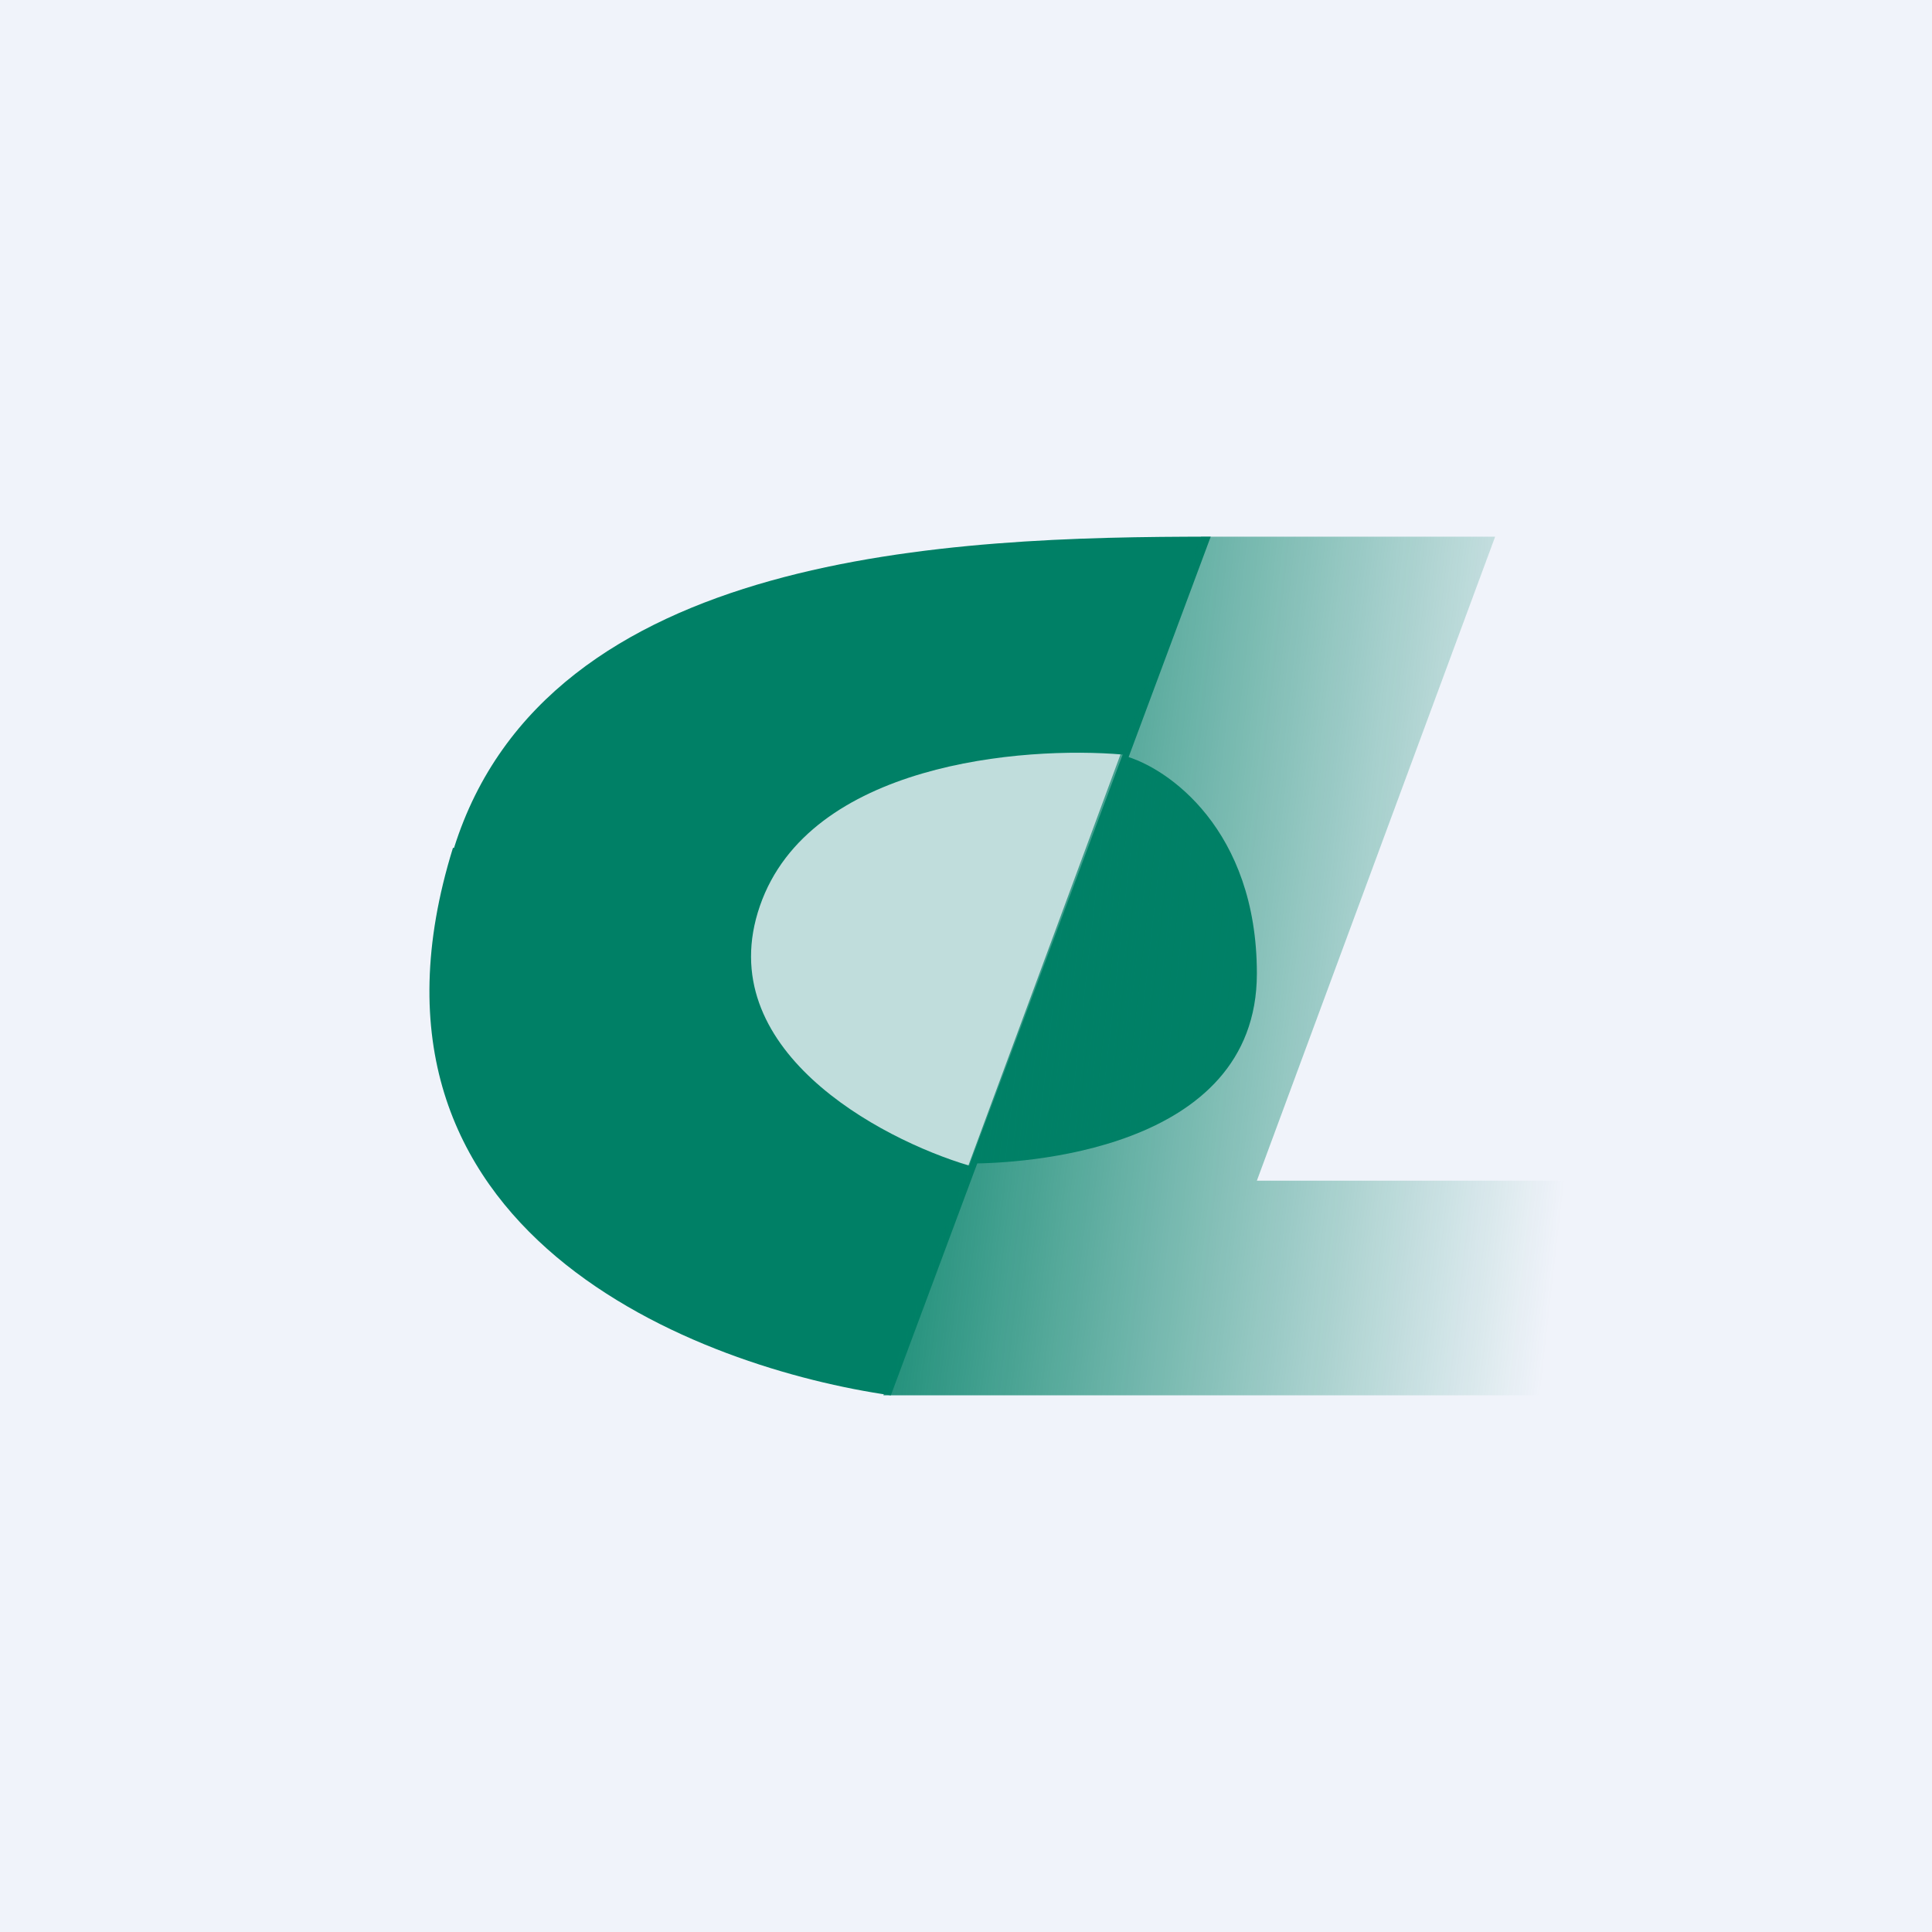
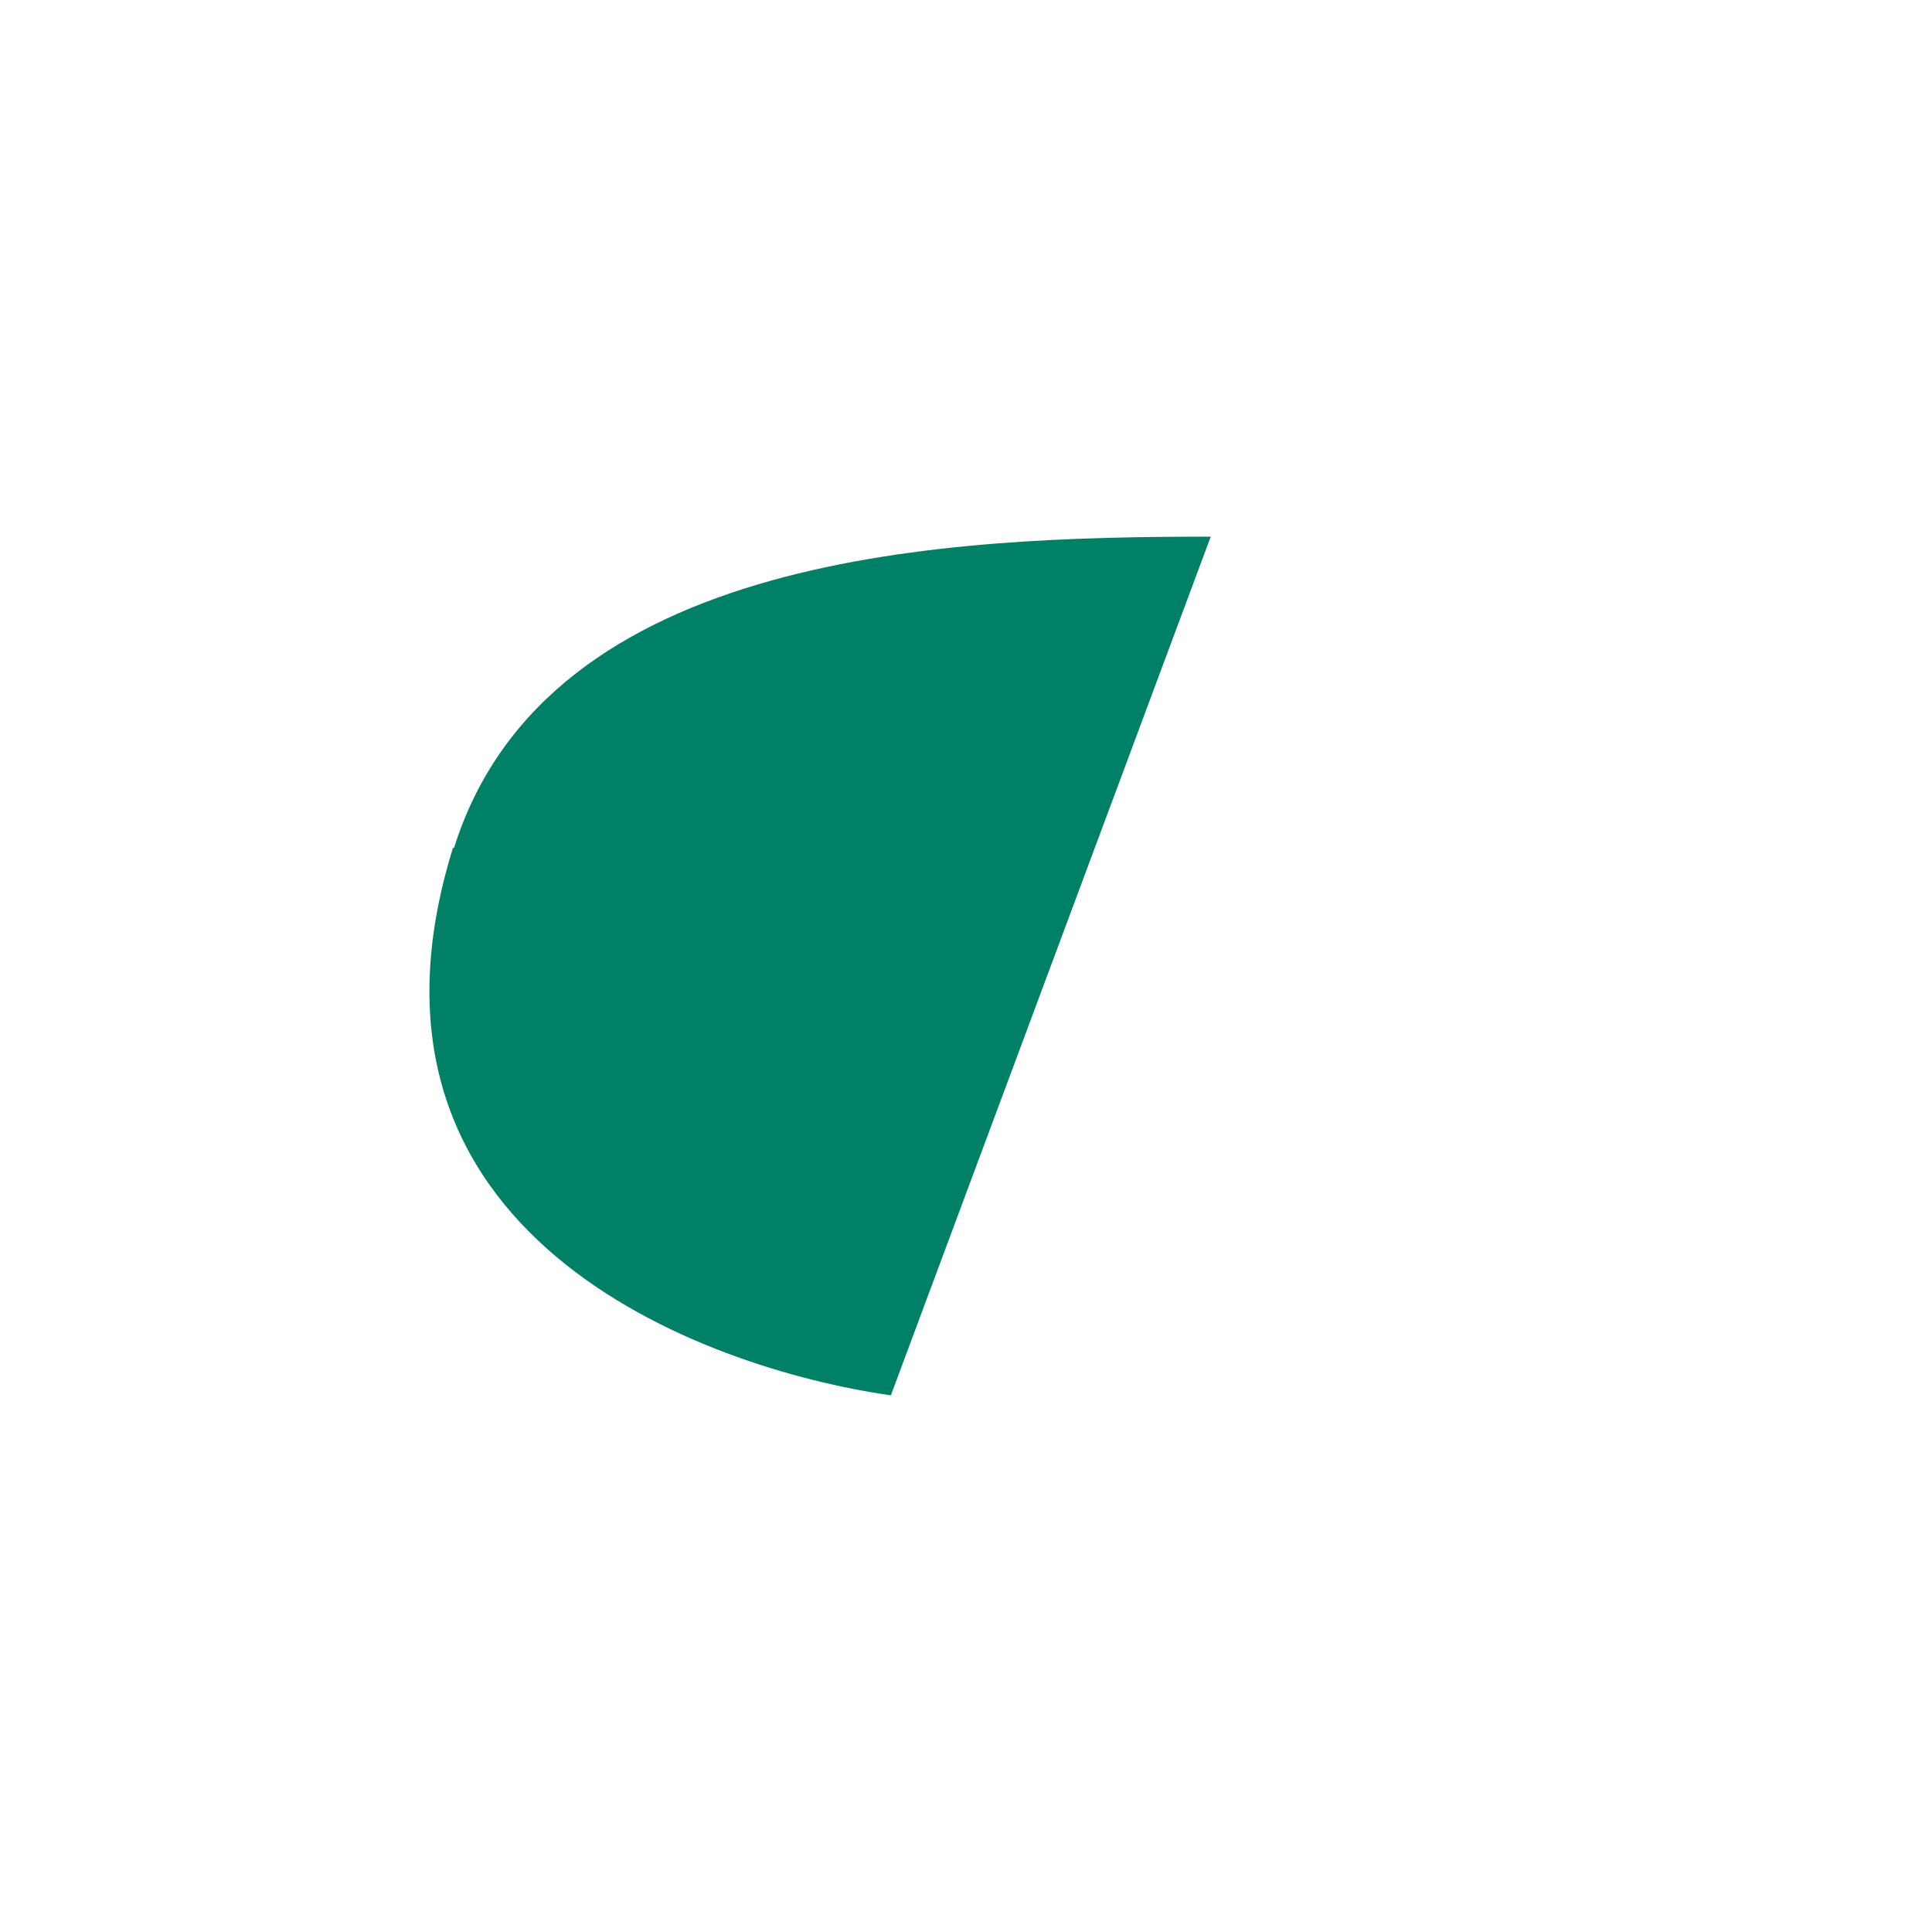
<svg xmlns="http://www.w3.org/2000/svg" width="18" height="18" viewBox="0 0 18 18">
-   <path fill="#F0F3FA" d="M0 0h18v18H0z" />
  <path d="M4.22 7.9C3.1 11.51 6.55 12.75 8.3 13l2.98-8c-2.41 0-6.18.13-7.05 2.9Z" fill="#008066" />
-   <path d="M7.08 8.44c-.46 1.33 1.11 2.17 1.95 2.42l1.43-3.83c-.93-.08-2.92.08-3.38 1.41Z" fill="#F0F3FA" fill-opacity=".8" />
-   <path d="M11.71 9.07c0-1.34-.83-1.92-1.24-2.03l-1.43 3.8c.44 0 2.67-.1 2.67-1.77Z" fill="#008066" />
-   <path d="M13.93 5h-2.74l-2.96 8h6.1l.67-2h-3.29l2.22-6Z" fill="url(#afeoimfrh)" />
  <defs>
    <linearGradient id="afeoimfrh" x1="7.53" y1="9.98" x2="14.61" y2="10.78" gradientUnits="userSpaceOnUse">
      <stop stop-color="#008066" />
      <stop offset="1" stop-color="#008066" stop-opacity="0" />
    </linearGradient>
  </defs>
</svg>